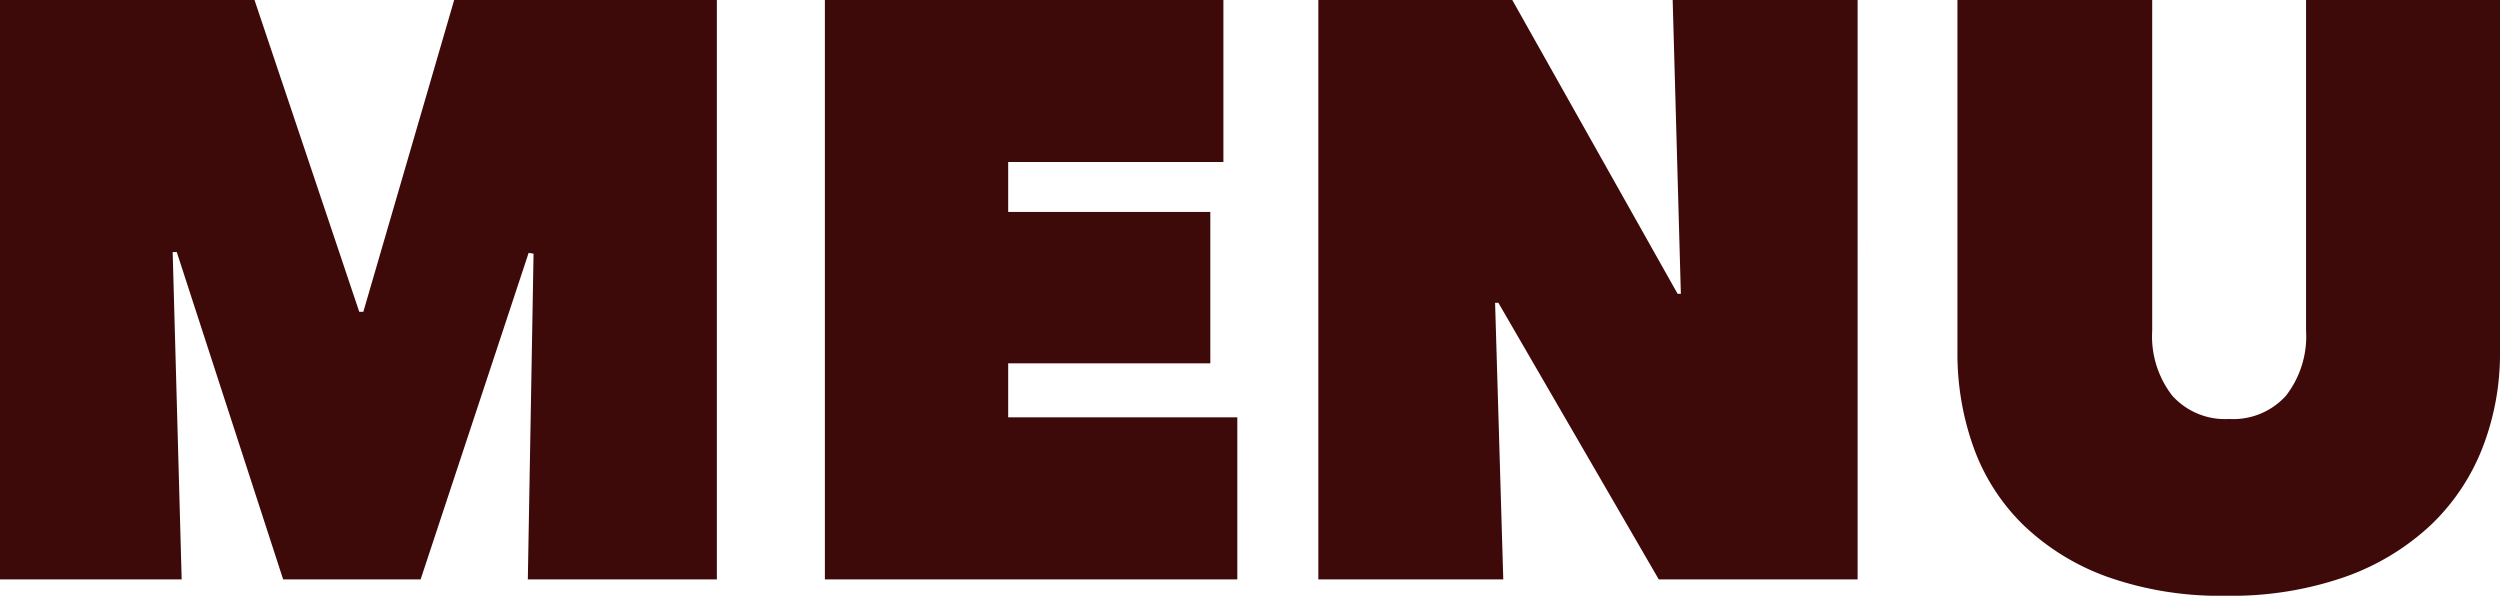
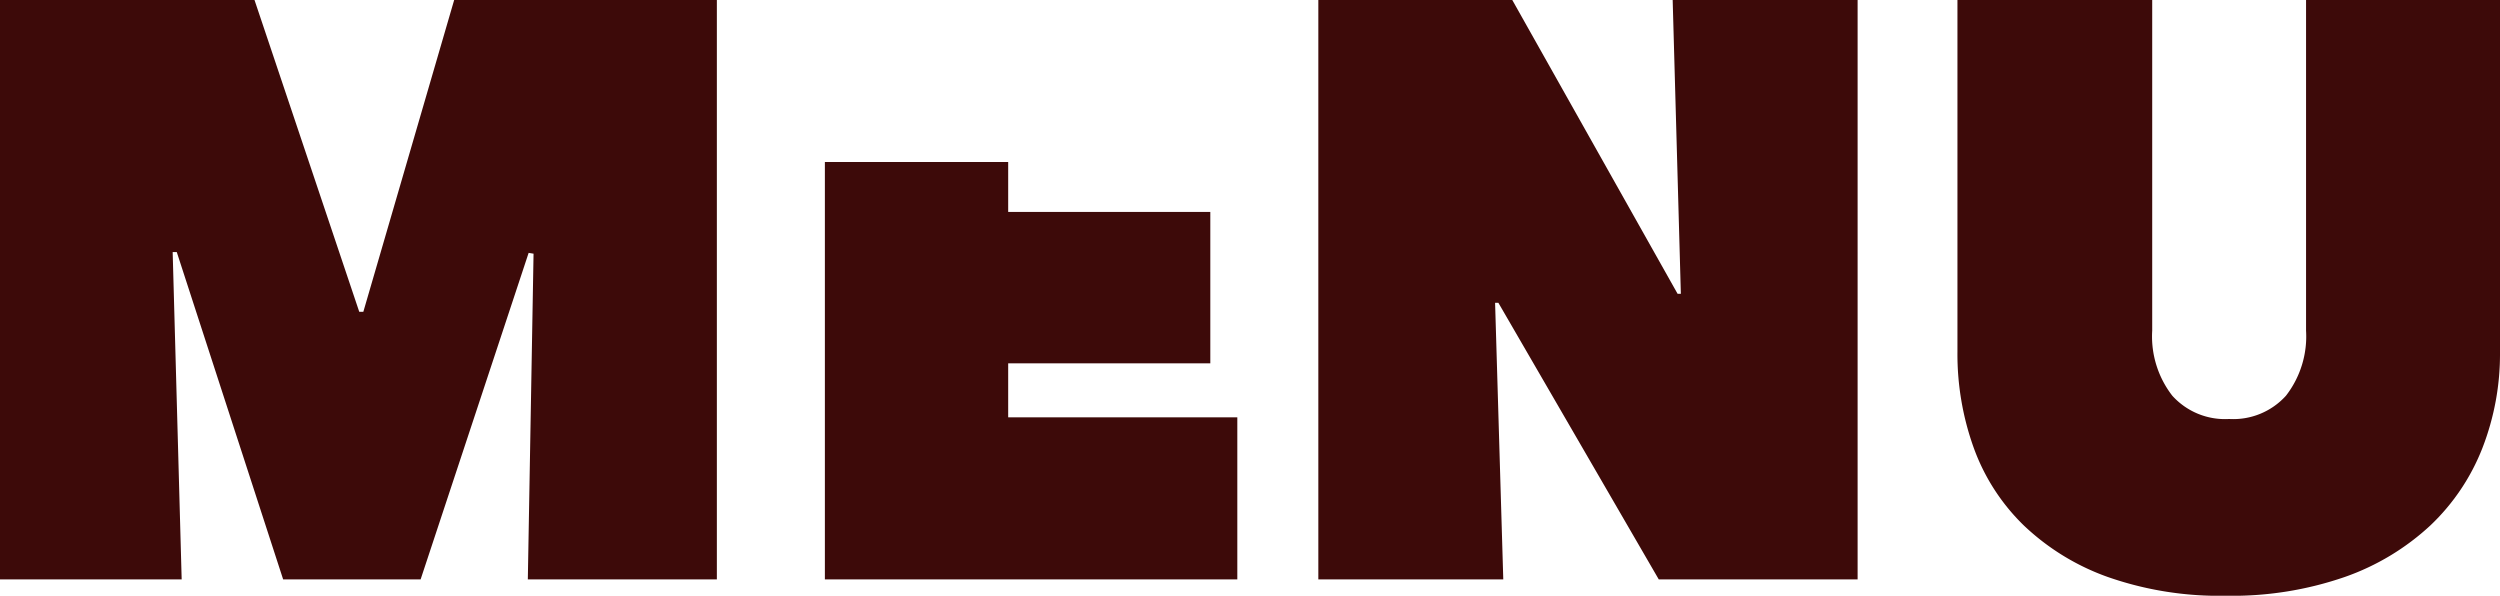
<svg xmlns="http://www.w3.org/2000/svg" width="122.2" height="29.12" viewBox="0 0 122.2 29.12">
-   <path id="パス_41234" data-name="パス 41234" d="M11.08-16l.44,16H2.64V-28.32H15.08L20.2-13.08h.2l4.44-15.24H37.68V0H28.44l.28-15.92-.24-.04L23.2,0H16.48l-5.2-16ZM42.96-28.32H62.44v7.92H51.92v2.44H61.8v7.4H51.92v2.64h11.2V0H42.96Zm24.12,0h9.48l8.08,14.36h.16l-.4-14.36h9.04V0H83.72L75.88-13.52h-.16L76.12,0H67.08ZM111.44.8a16.481,16.481,0,0,1-5.78-.92,11.592,11.592,0,0,1-4.1-2.52,10.047,10.047,0,0,1-2.44-3.78,13.538,13.538,0,0,1-.8-4.7v-17.2h9.52v16.16a4.726,4.726,0,0,0,.98,3.18,3.467,3.467,0,0,0,2.78,1.14,3.467,3.467,0,0,0,2.78-1.14,4.726,4.726,0,0,0,.98-3.18V-28.32h9.48v17.2a12.692,12.692,0,0,1-.86,4.7,10.453,10.453,0,0,1-2.54,3.78,11.954,11.954,0,0,1-4.18,2.52A16.821,16.821,0,0,1,111.44.8Z" transform="translate(-2.64 28.32)" fill="#3d0a09" />
+   <path id="パス_41234" data-name="パス 41234" d="M11.08-16l.44,16H2.64V-28.32H15.08L20.2-13.08h.2l4.44-15.24H37.68V0H28.44l.28-15.92-.24-.04L23.2,0H16.48l-5.2-16ZM42.96-28.32v7.92H51.92v2.44H61.8v7.4H51.92v2.64h11.2V0H42.96Zm24.12,0h9.48l8.08,14.36h.16l-.4-14.36h9.04V0H83.72L75.88-13.52h-.16L76.12,0H67.08ZM111.44.8a16.481,16.481,0,0,1-5.78-.92,11.592,11.592,0,0,1-4.1-2.52,10.047,10.047,0,0,1-2.44-3.78,13.538,13.538,0,0,1-.8-4.7v-17.2h9.52v16.16a4.726,4.726,0,0,0,.98,3.18,3.467,3.467,0,0,0,2.78,1.14,3.467,3.467,0,0,0,2.78-1.14,4.726,4.726,0,0,0,.98-3.18V-28.32h9.48v17.2a12.692,12.692,0,0,1-.86,4.7,10.453,10.453,0,0,1-2.54,3.78,11.954,11.954,0,0,1-4.18,2.52A16.821,16.821,0,0,1,111.44.8Z" transform="translate(-2.64 28.32)" fill="#3d0a09" />
</svg>